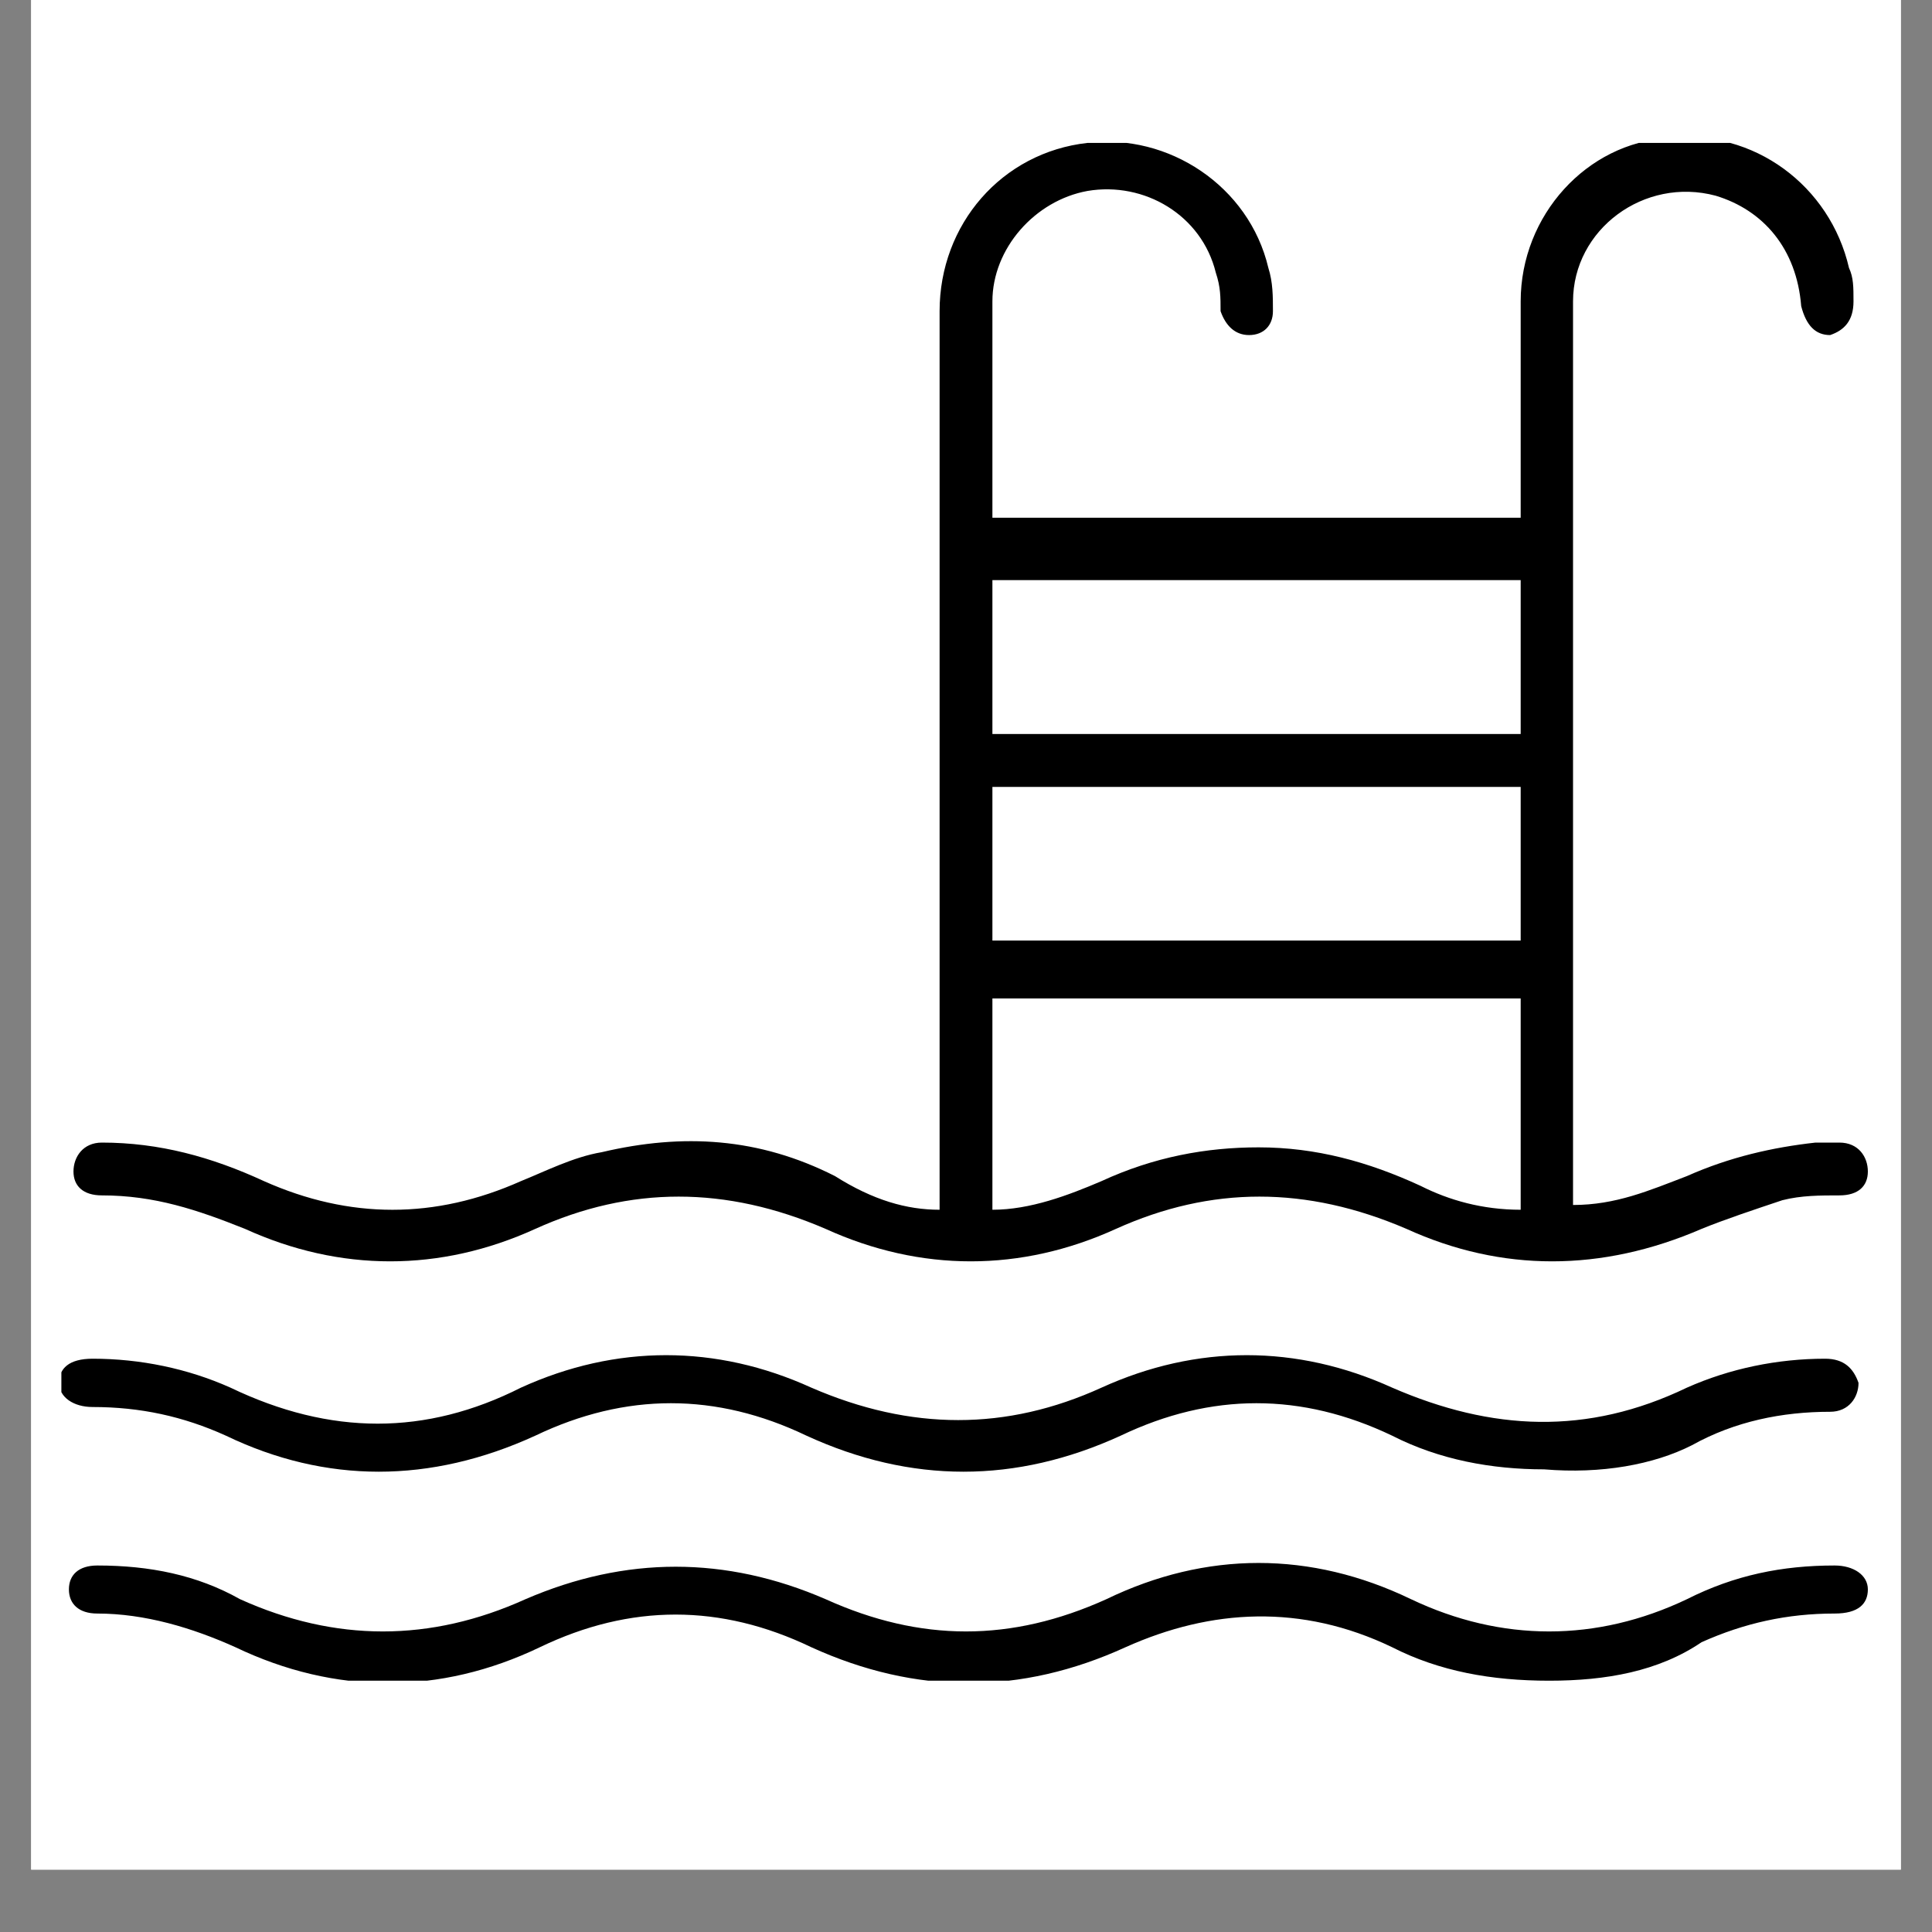
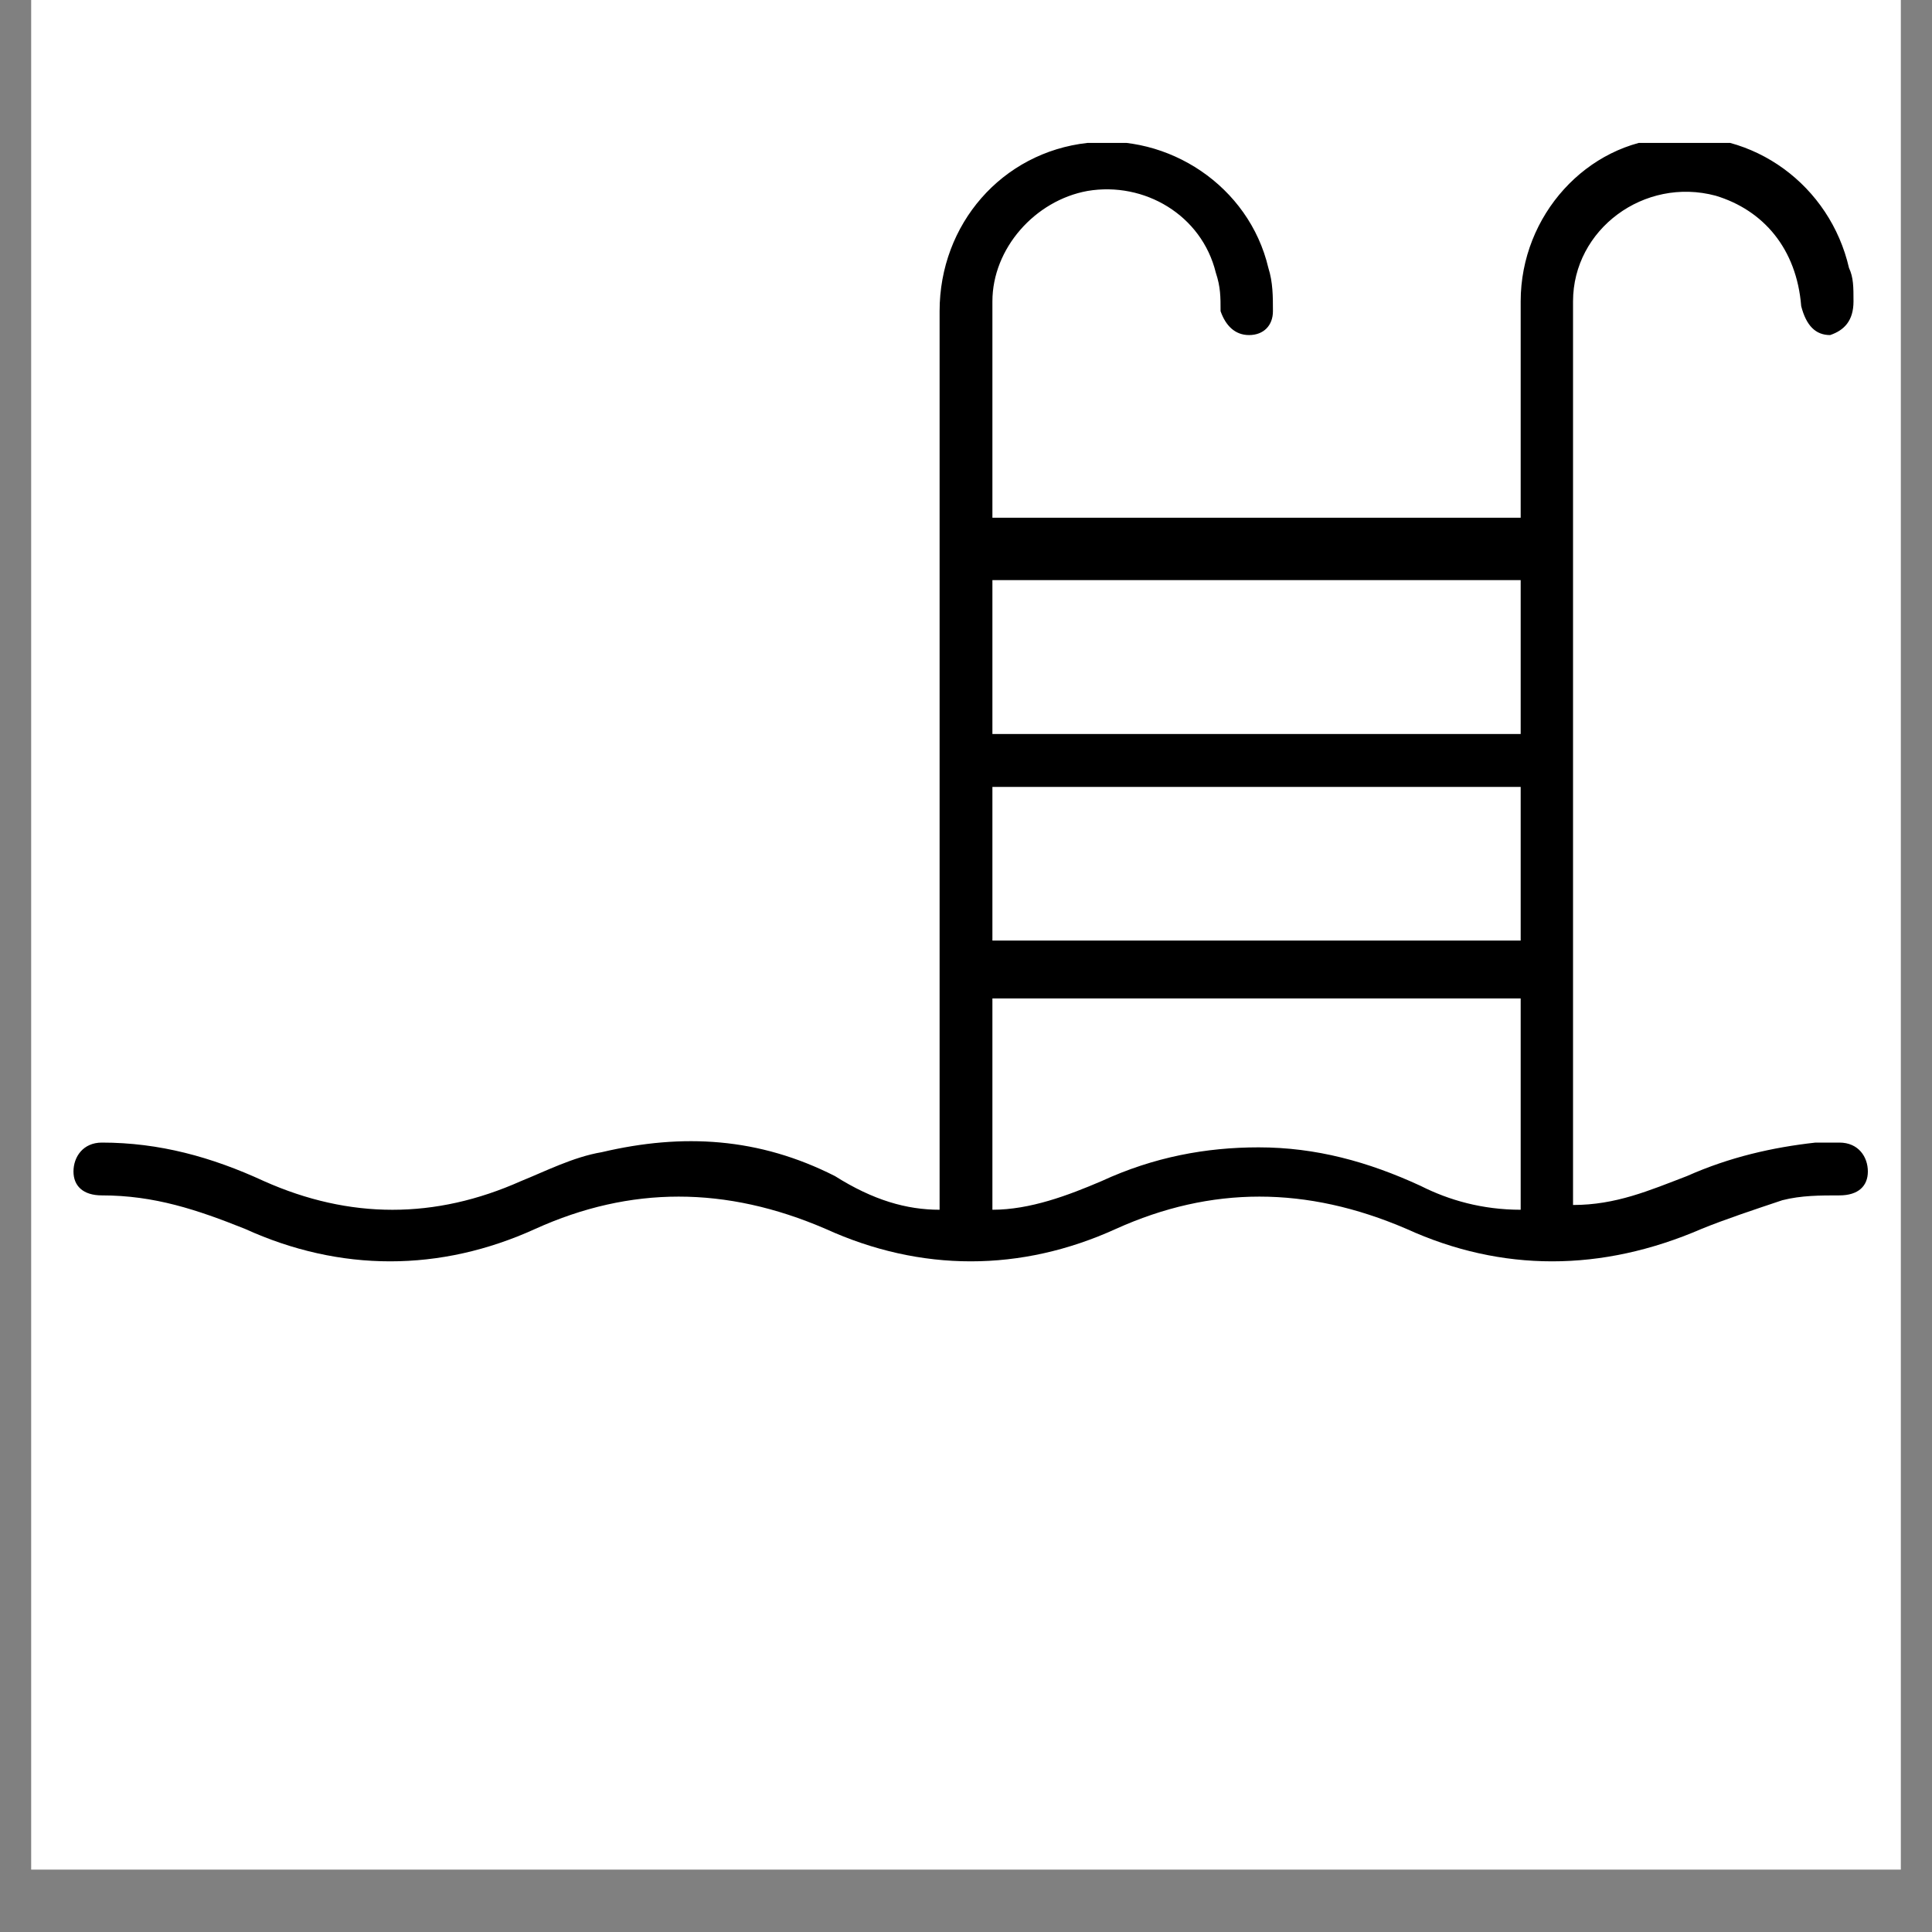
<svg xmlns="http://www.w3.org/2000/svg" width="40" viewBox="0 0 30 30" height="40" preserveAspectRatio="xMidYMid meet">
  <rect x="0" y="0" width="30" height="30" fill="#808080" stroke="none" />
  <defs>
    <clipPath id="0000491e1c">
      <path d="M 0.484 0 L 29.516 0 L 29.516 29.031 L 0.484 29.031 Z M 0.484 0 " clip-rule="nonzero" />
    </clipPath>
    <clipPath id="fca9650a30">
      <path d="M 0.953 0 L 29.047 0 L 29.047 28.094 L 0.953 28.094 Z M 0.953 0 " clip-rule="nonzero" />
    </clipPath>
    <clipPath id="3fabb2ad41">
      <path d="M 1 2.219 L 29.047 2.219 L 29.047 20 L 1 20 Z M 1 2.219 " clip-rule="nonzero" />
    </clipPath>
    <clipPath id="74111a718a">
-       <path d="M 1 24.195 L 29.047 24.195 L 29.047 26.098 L 1 26.098 Z M 1 24.195 " clip-rule="nonzero" />
-     </clipPath>
+       </clipPath>
    <clipPath id="393c2d4466">
-       <path d="M 0.953 21 L 29 21 L 29 23 L 0.953 23 Z M 0.953 21 " clip-rule="nonzero" />
-     </clipPath>
+       </clipPath>
  </defs>
  <g clip-path="url(#0000491e1c)">
    <path fill="#ffffff" d="M 0.484 0 L 29.516 0 L 29.516 29.031 L 0.484 29.031 Z M 0.484 0 " fill-opacity="1" fill-rule="nonzero" />
-     <path fill="#ffffff" d="M 0.484 0 L 29.516 0 L 29.516 29.031 L 0.484 29.031 Z M 0.484 0 " fill-opacity="1" fill-rule="nonzero" />
  </g>
  <g clip-path="url(#fca9650a30)">
-     <path fill="#ffffff" d="M 0.953 0 L 29.047 0 L 29.047 28.094 L 0.953 28.094 Z M 0.953 0 " fill-opacity="1" fill-rule="nonzero" />
    <path fill="#ffffff" d="M 0.953 0 L 29.047 0 L 29.047 28.094 L 0.953 28.094 Z M 0.953 0 " fill-opacity="1" fill-rule="nonzero" />
  </g>
  <g clip-path="url(#3fabb2ad41)">
    <path fill="#000000" d="M 14.59 18.785 C 14.59 17.594 14.59 16.398 14.59 15.203 C 14.59 11.773 14.59 8.34 14.59 4.832 C 14.59 3.484 15.555 2.367 16.887 2.219 C 18.141 2.066 19.395 2.887 19.695 4.16 C 19.766 4.383 19.766 4.605 19.766 4.832 C 19.766 5.055 19.621 5.203 19.395 5.203 C 19.176 5.203 19.031 5.055 18.953 4.832 C 18.953 4.609 18.953 4.457 18.879 4.234 C 18.66 3.34 17.77 2.816 16.887 2.965 C 16.07 3.113 15.41 3.859 15.41 4.68 C 15.41 5.801 15.41 6.922 15.41 8.039 C 18.141 8.039 20.875 8.039 23.613 8.039 C 23.613 7.742 23.613 7.441 23.613 7.145 C 23.613 6.324 23.613 5.5 23.613 4.68 C 23.613 3.34 24.645 2.219 25.902 2.145 C 27.234 1.996 28.418 2.887 28.711 4.16 C 28.781 4.309 28.781 4.457 28.781 4.68 C 28.781 4.98 28.637 5.129 28.418 5.203 C 28.191 5.203 28.047 5.055 27.969 4.754 C 27.898 3.859 27.379 3.262 26.641 3.039 C 25.531 2.742 24.426 3.562 24.426 4.68 C 24.426 5.875 24.426 7.07 24.426 8.262 C 24.426 9.531 24.426 10.801 24.426 12.07 C 24.426 14.234 24.426 16.324 24.426 18.488 C 24.426 18.562 24.426 18.637 24.426 18.711 C 25.09 18.711 25.605 18.488 26.195 18.262 C 26.863 17.965 27.527 17.816 28.191 17.742 C 28.34 17.742 28.488 17.742 28.562 17.742 C 28.859 17.742 29.004 17.965 29.004 18.191 C 29.004 18.414 28.859 18.562 28.562 18.562 C 28.266 18.562 27.969 18.562 27.676 18.637 C 27.234 18.785 26.785 18.934 26.422 19.082 C 24.867 19.754 23.316 19.754 21.84 19.082 C 20.285 18.414 18.809 18.414 17.328 19.082 C 15.852 19.754 14.297 19.754 12.82 19.082 C 11.27 18.414 9.789 18.414 8.312 19.082 C 6.836 19.754 5.281 19.754 3.805 19.082 C 3.062 18.785 2.398 18.562 1.582 18.562 C 1.289 18.562 1.141 18.414 1.141 18.191 C 1.141 17.965 1.289 17.742 1.582 17.742 C 2.473 17.742 3.285 17.965 4.098 18.34 C 5.43 18.934 6.758 18.934 8.09 18.34 C 8.461 18.191 8.902 17.965 9.344 17.891 C 10.605 17.594 11.785 17.664 12.965 18.262 C 13.559 18.637 14.078 18.785 14.59 18.785 Z M 23.613 15.504 C 20.875 15.504 18.141 15.504 15.41 15.504 C 15.41 16.621 15.41 17.664 15.41 18.785 C 15.996 18.785 16.586 18.562 17.105 18.34 C 17.918 17.965 18.73 17.816 19.543 17.816 C 20.434 17.816 21.246 18.039 22.059 18.414 C 22.5 18.637 23.02 18.785 23.613 18.785 C 23.613 17.664 23.613 16.621 23.613 15.504 Z M 23.613 12.219 C 20.875 12.219 18.141 12.219 15.41 12.219 C 15.41 13.039 15.41 13.785 15.41 14.605 C 18.141 14.605 20.875 14.605 23.613 14.605 C 23.613 13.859 23.613 13.039 23.613 12.219 Z M 23.613 11.398 C 23.613 10.578 23.613 9.828 23.613 9.008 C 20.875 9.008 18.141 9.008 15.41 9.008 C 15.41 9.828 15.41 10.578 15.41 11.398 C 18.141 11.398 20.875 11.398 23.613 11.398 Z M 23.613 11.398 " fill-opacity="1" fill-rule="nonzero" />
  </g>
  <g clip-path="url(#74111a718a)">
-     <path fill="#000000" d="M 24.055 26.098 C 23.164 26.098 22.352 25.953 21.617 25.578 C 20.211 24.902 18.809 24.98 17.477 25.578 C 15.852 26.32 14.227 26.32 12.598 25.578 C 11.191 24.902 9.789 24.902 8.383 25.578 C 6.836 26.32 5.207 26.32 3.656 25.578 C 2.988 25.277 2.25 25.055 1.512 25.055 C 1.219 25.055 1.07 24.902 1.07 24.68 C 1.07 24.457 1.219 24.309 1.512 24.309 C 2.324 24.309 3.062 24.457 3.727 24.832 C 5.207 25.5 6.684 25.5 8.16 24.832 C 9.715 24.16 11.27 24.16 12.82 24.832 C 14.297 25.5 15.703 25.5 17.18 24.832 C 18.73 24.082 20.355 24.082 21.91 24.832 C 23.316 25.5 24.793 25.5 26.195 24.832 C 26.938 24.457 27.676 24.309 28.488 24.309 C 28.781 24.309 29.004 24.457 29.004 24.68 C 29.004 24.902 28.859 25.055 28.488 25.055 C 27.75 25.055 27.086 25.203 26.422 25.5 C 25.754 25.953 24.941 26.098 24.055 26.098 Z M 24.055 26.098 " fill-opacity="1" fill-rule="nonzero" />
-   </g>
+     </g>
  <g clip-path="url(#393c2d4466)">
    <path fill="#000000" d="M 23.977 22.816 C 23.164 22.816 22.352 22.668 21.617 22.293 C 20.211 21.621 18.809 21.621 17.402 22.293 C 15.773 23.039 14.148 23.039 12.523 22.293 C 11.121 21.621 9.715 21.621 8.312 22.293 C 6.684 23.039 5.059 23.039 3.508 22.293 C 2.844 21.992 2.176 21.848 1.438 21.848 C 1.141 21.848 0.918 21.695 0.918 21.473 C 0.918 21.25 1.07 21.098 1.438 21.098 C 2.176 21.098 2.914 21.25 3.578 21.547 C 5.133 22.293 6.613 22.293 8.09 21.547 C 9.566 20.875 11.121 20.875 12.598 21.547 C 14.148 22.219 15.629 22.219 17.105 21.547 C 18.582 20.875 20.137 20.875 21.617 21.547 C 23.164 22.219 24.645 22.293 26.195 21.547 C 26.863 21.25 27.602 21.098 28.34 21.098 C 28.637 21.098 28.781 21.25 28.859 21.473 C 28.859 21.695 28.711 21.922 28.418 21.922 C 27.676 21.922 26.938 22.07 26.273 22.441 C 25.68 22.742 24.867 22.891 23.977 22.816 Z M 23.977 22.816 " fill-opacity="1" fill-rule="nonzero" />
  </g>
</svg>